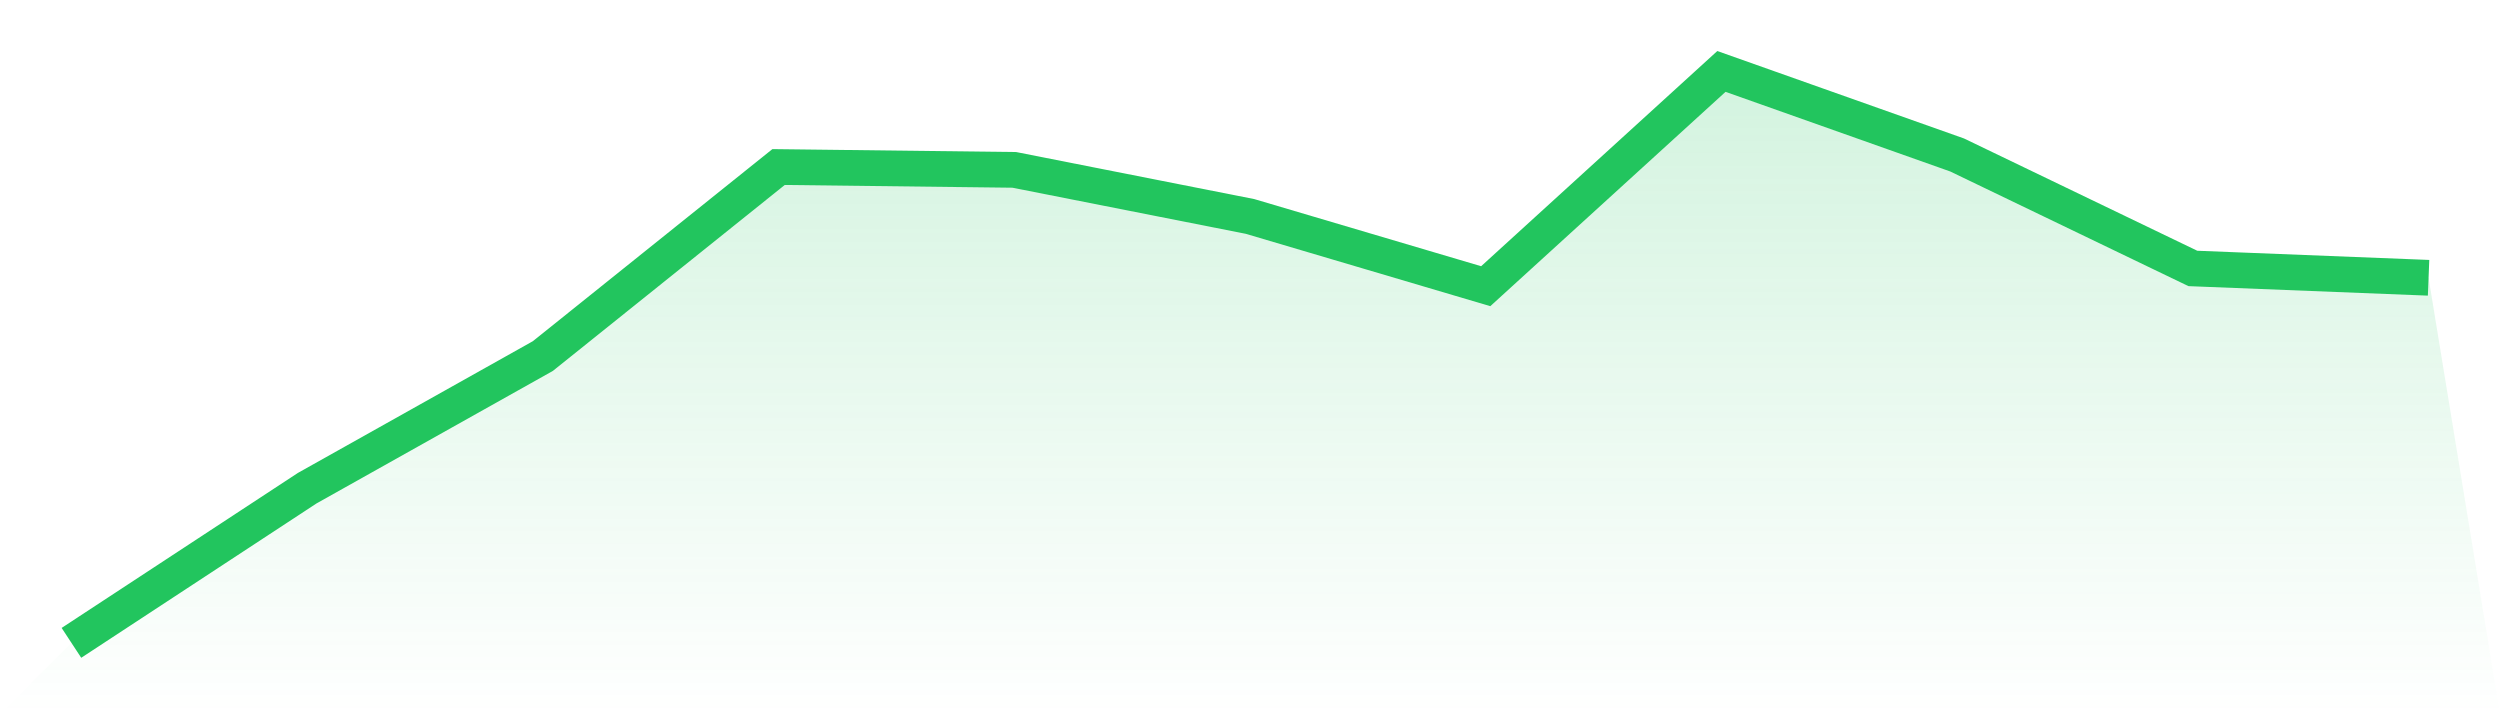
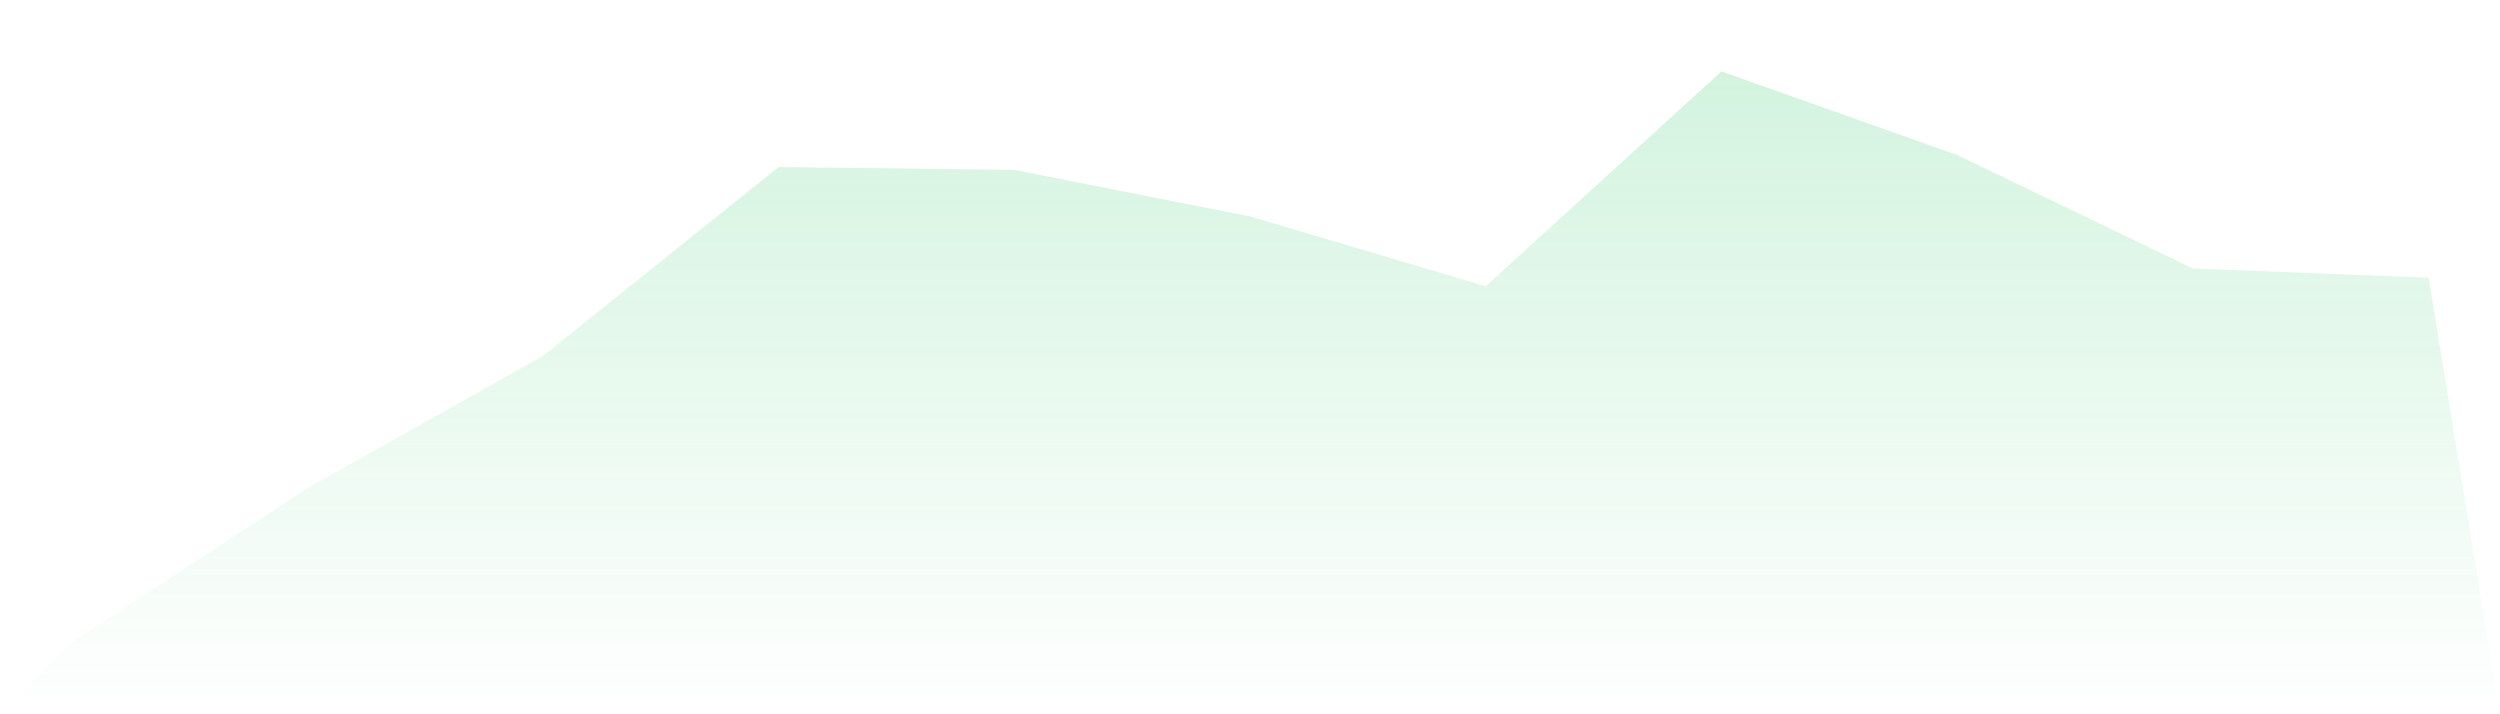
<svg xmlns="http://www.w3.org/2000/svg" viewBox="0 0 140 40">
  <defs>
    <linearGradient id="gradient" x1="0" x2="0" y1="0" y2="1">
      <stop offset="0%" stop-color="#22c55e" stop-opacity="0.2" />
      <stop offset="100%" stop-color="#22c55e" stop-opacity="0" />
    </linearGradient>
  </defs>
  <path d="M4,36 L4,36 L17.2,27.34 L30.4,19.939 L43.6,9.354 L56.8,9.513 L70,12.121 L83.2,16.027 L96.4,4 L109.6,8.679 L122.8,15.033 L136,15.556 L140,40 L0,40 z" fill="url(#gradient)" />
-   <path d="M4,36 L4,36 L17.2,27.34 L30.4,19.939 L43.6,9.354 L56.8,9.513 L70,12.121 L83.2,16.027 L96.4,4 L109.6,8.679 L122.8,15.033 L136,15.556" fill="none" stroke="#22c55e" stroke-width="2" />
</svg>